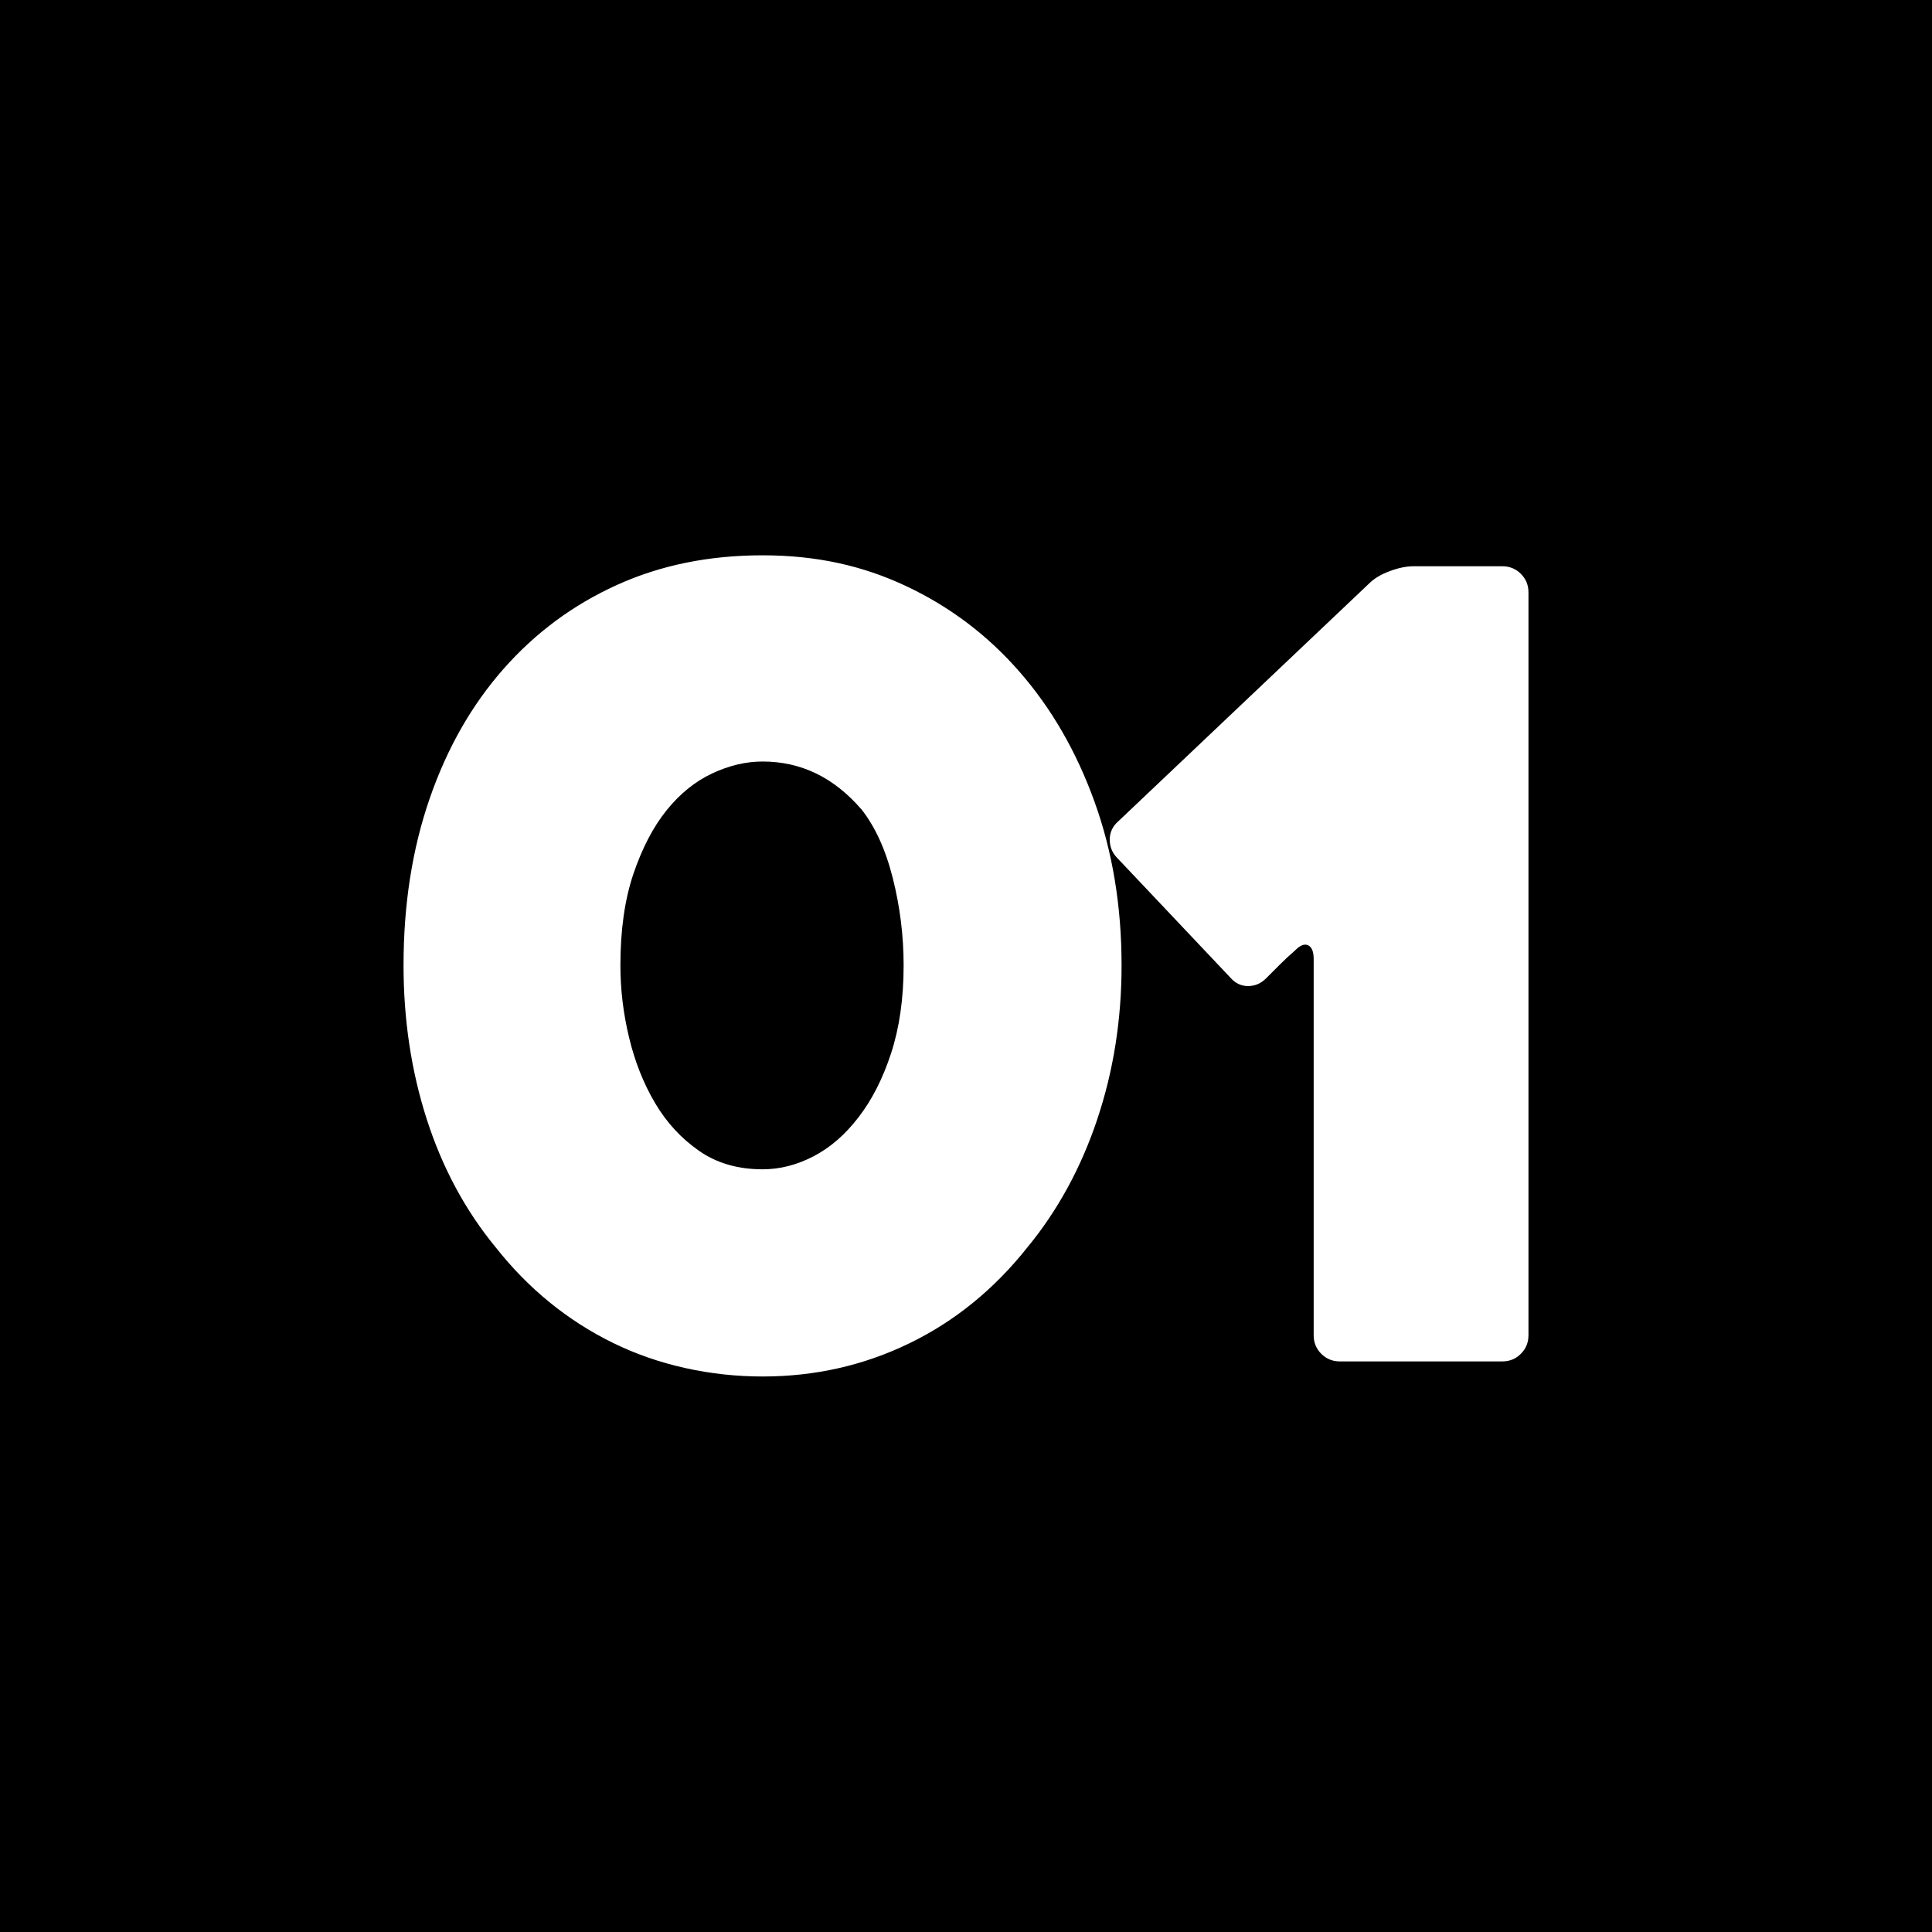
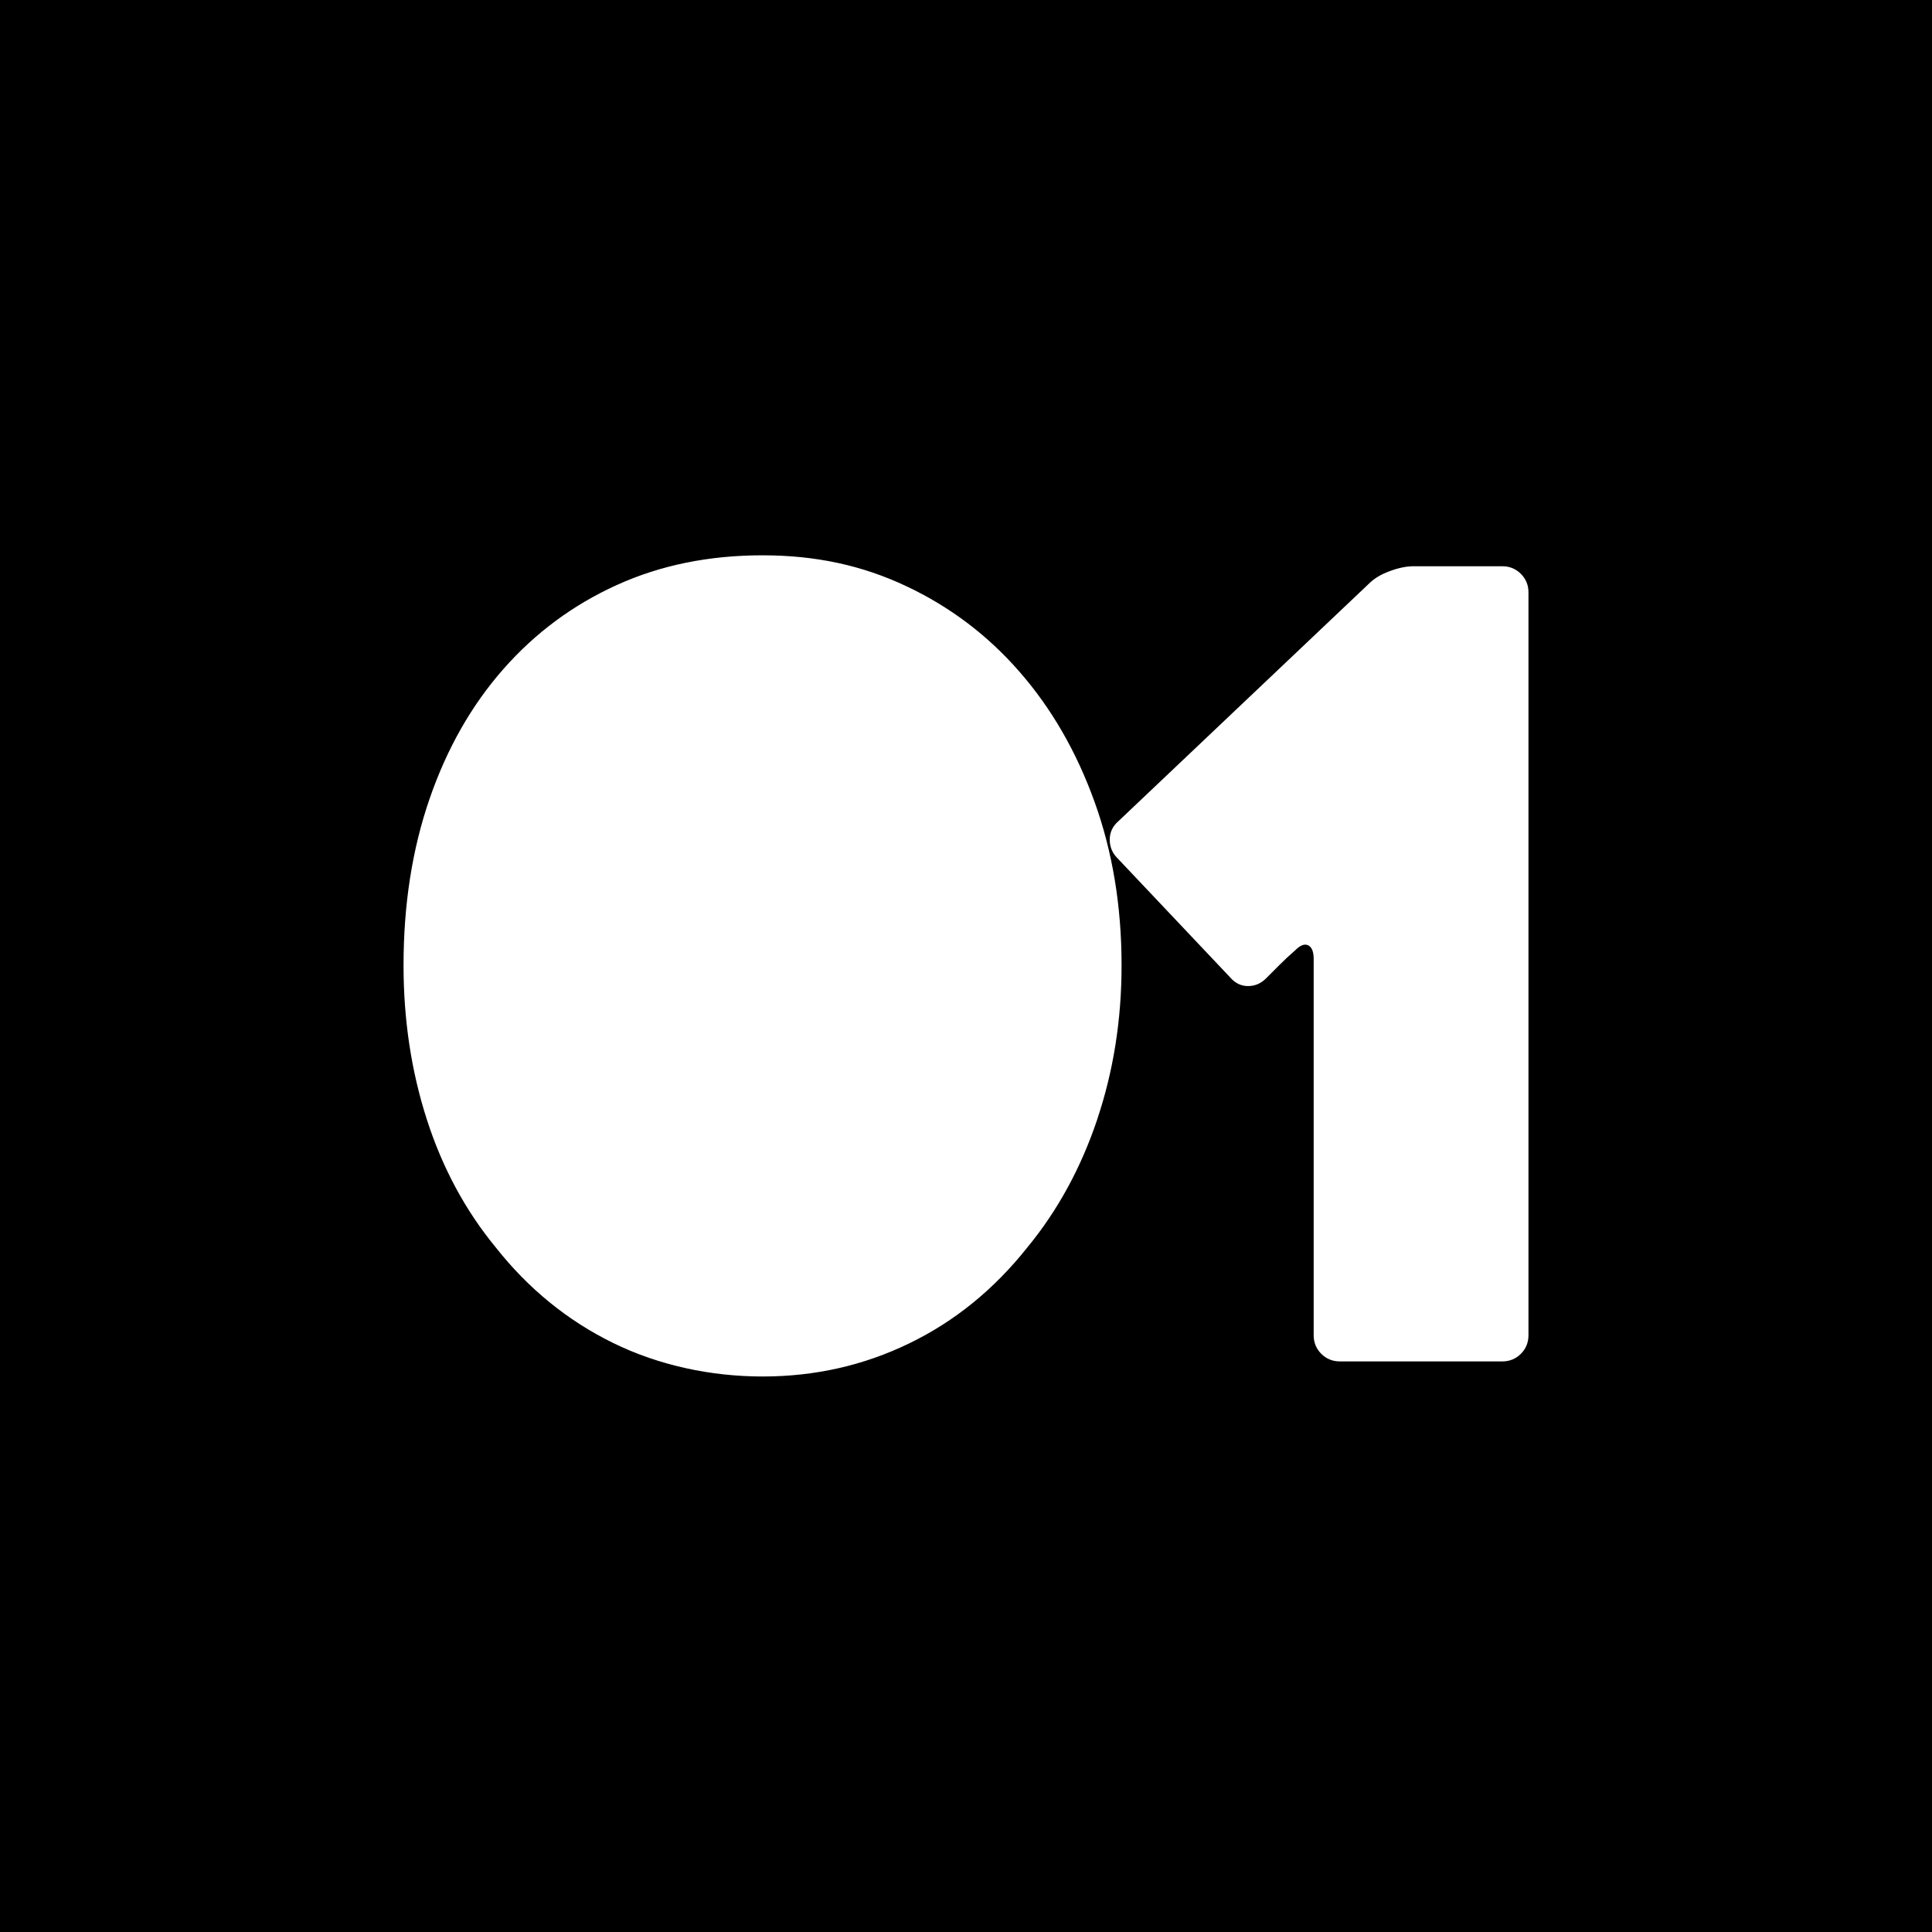
<svg xmlns="http://www.w3.org/2000/svg" id="Layer_1" version="1.1" viewBox="0 0 195.91 195.91">
-   <path d="M87.34,82.06c-2.79-3.23-6.12-4.84-10.01-4.84-1.69,0-3.39.4-5.12,1.21-1.72.81-3.26,2.05-4.62,3.74-1.36,1.69-2.47,3.83-3.36,6.44-.88,2.6-1.32,5.7-1.32,9.29,0,2.42.29,4.86.88,7.31.59,2.46,1.47,4.67,2.64,6.65,1.17,1.98,2.66,3.59,4.46,4.84,1.79,1.25,3.94,1.87,6.44,1.87,1.76,0,3.48-.44,5.17-1.32,1.69-.88,3.21-2.2,4.56-3.96,1.36-1.76,2.46-3.92,3.3-6.49.84-2.57,1.27-5.54,1.27-8.91,0-3.01-.37-5.96-1.1-8.85-.73-2.9-1.8-5.23-3.19-6.99Z" />
  <path d="M0,0v195.91h195.91V0H0ZM111.26,113.52c-1.65,4.91-4.01,9.24-7.09,12.98-3.38,4.25-7.37,7.5-11.99,9.73-4.62,2.24-9.57,3.35-14.85,3.35s-10.56-1.14-15.18-3.41c-4.62-2.27-8.58-5.5-11.88-9.68-3.08-3.74-5.41-8.07-6.99-12.98-1.58-4.91-2.36-10.12-2.36-15.62,0-6.16.88-11.79,2.64-16.89,1.76-5.1,4.25-9.48,7.48-13.15,3.23-3.67,7.06-6.51,11.49-8.52,4.44-2.02,9.37-3.02,14.8-3.02s10.14,1.04,14.57,3.13c4.44,2.09,8.27,4.99,11.49,8.69,3.23,3.7,5.76,8.08,7.59,13.15,1.83,5.06,2.75,10.6,2.75,16.61,0,5.5-.82,10.71-2.47,15.62ZM154.99,135.41c0,.73-.26,1.36-.77,1.87-.51.51-1.14.77-1.87.77h-16.5c-.73,0-1.36-.26-1.87-.77-.51-.51-.77-1.14-.77-1.87v-38.17c0-.73-.18-1.19-.55-1.38-.37-.18-.81-.02-1.32.5-.59.51-1.12,1.01-1.59,1.48-.48.48-.94.94-1.38,1.38-.51.51-1.12.77-1.82.77s-1.3-.29-1.81-.88l-11.44-12.1c-.51-.51-.77-1.14-.77-1.87s.29-1.36.88-1.87l25.41-24.09c.51-.51,1.21-.94,2.09-1.26.88-.33,1.69-.5,2.42-.5h9.02c.73,0,1.36.26,1.87.77.51.51.77,1.14.77,1.87v75.35Z" />
</svg>